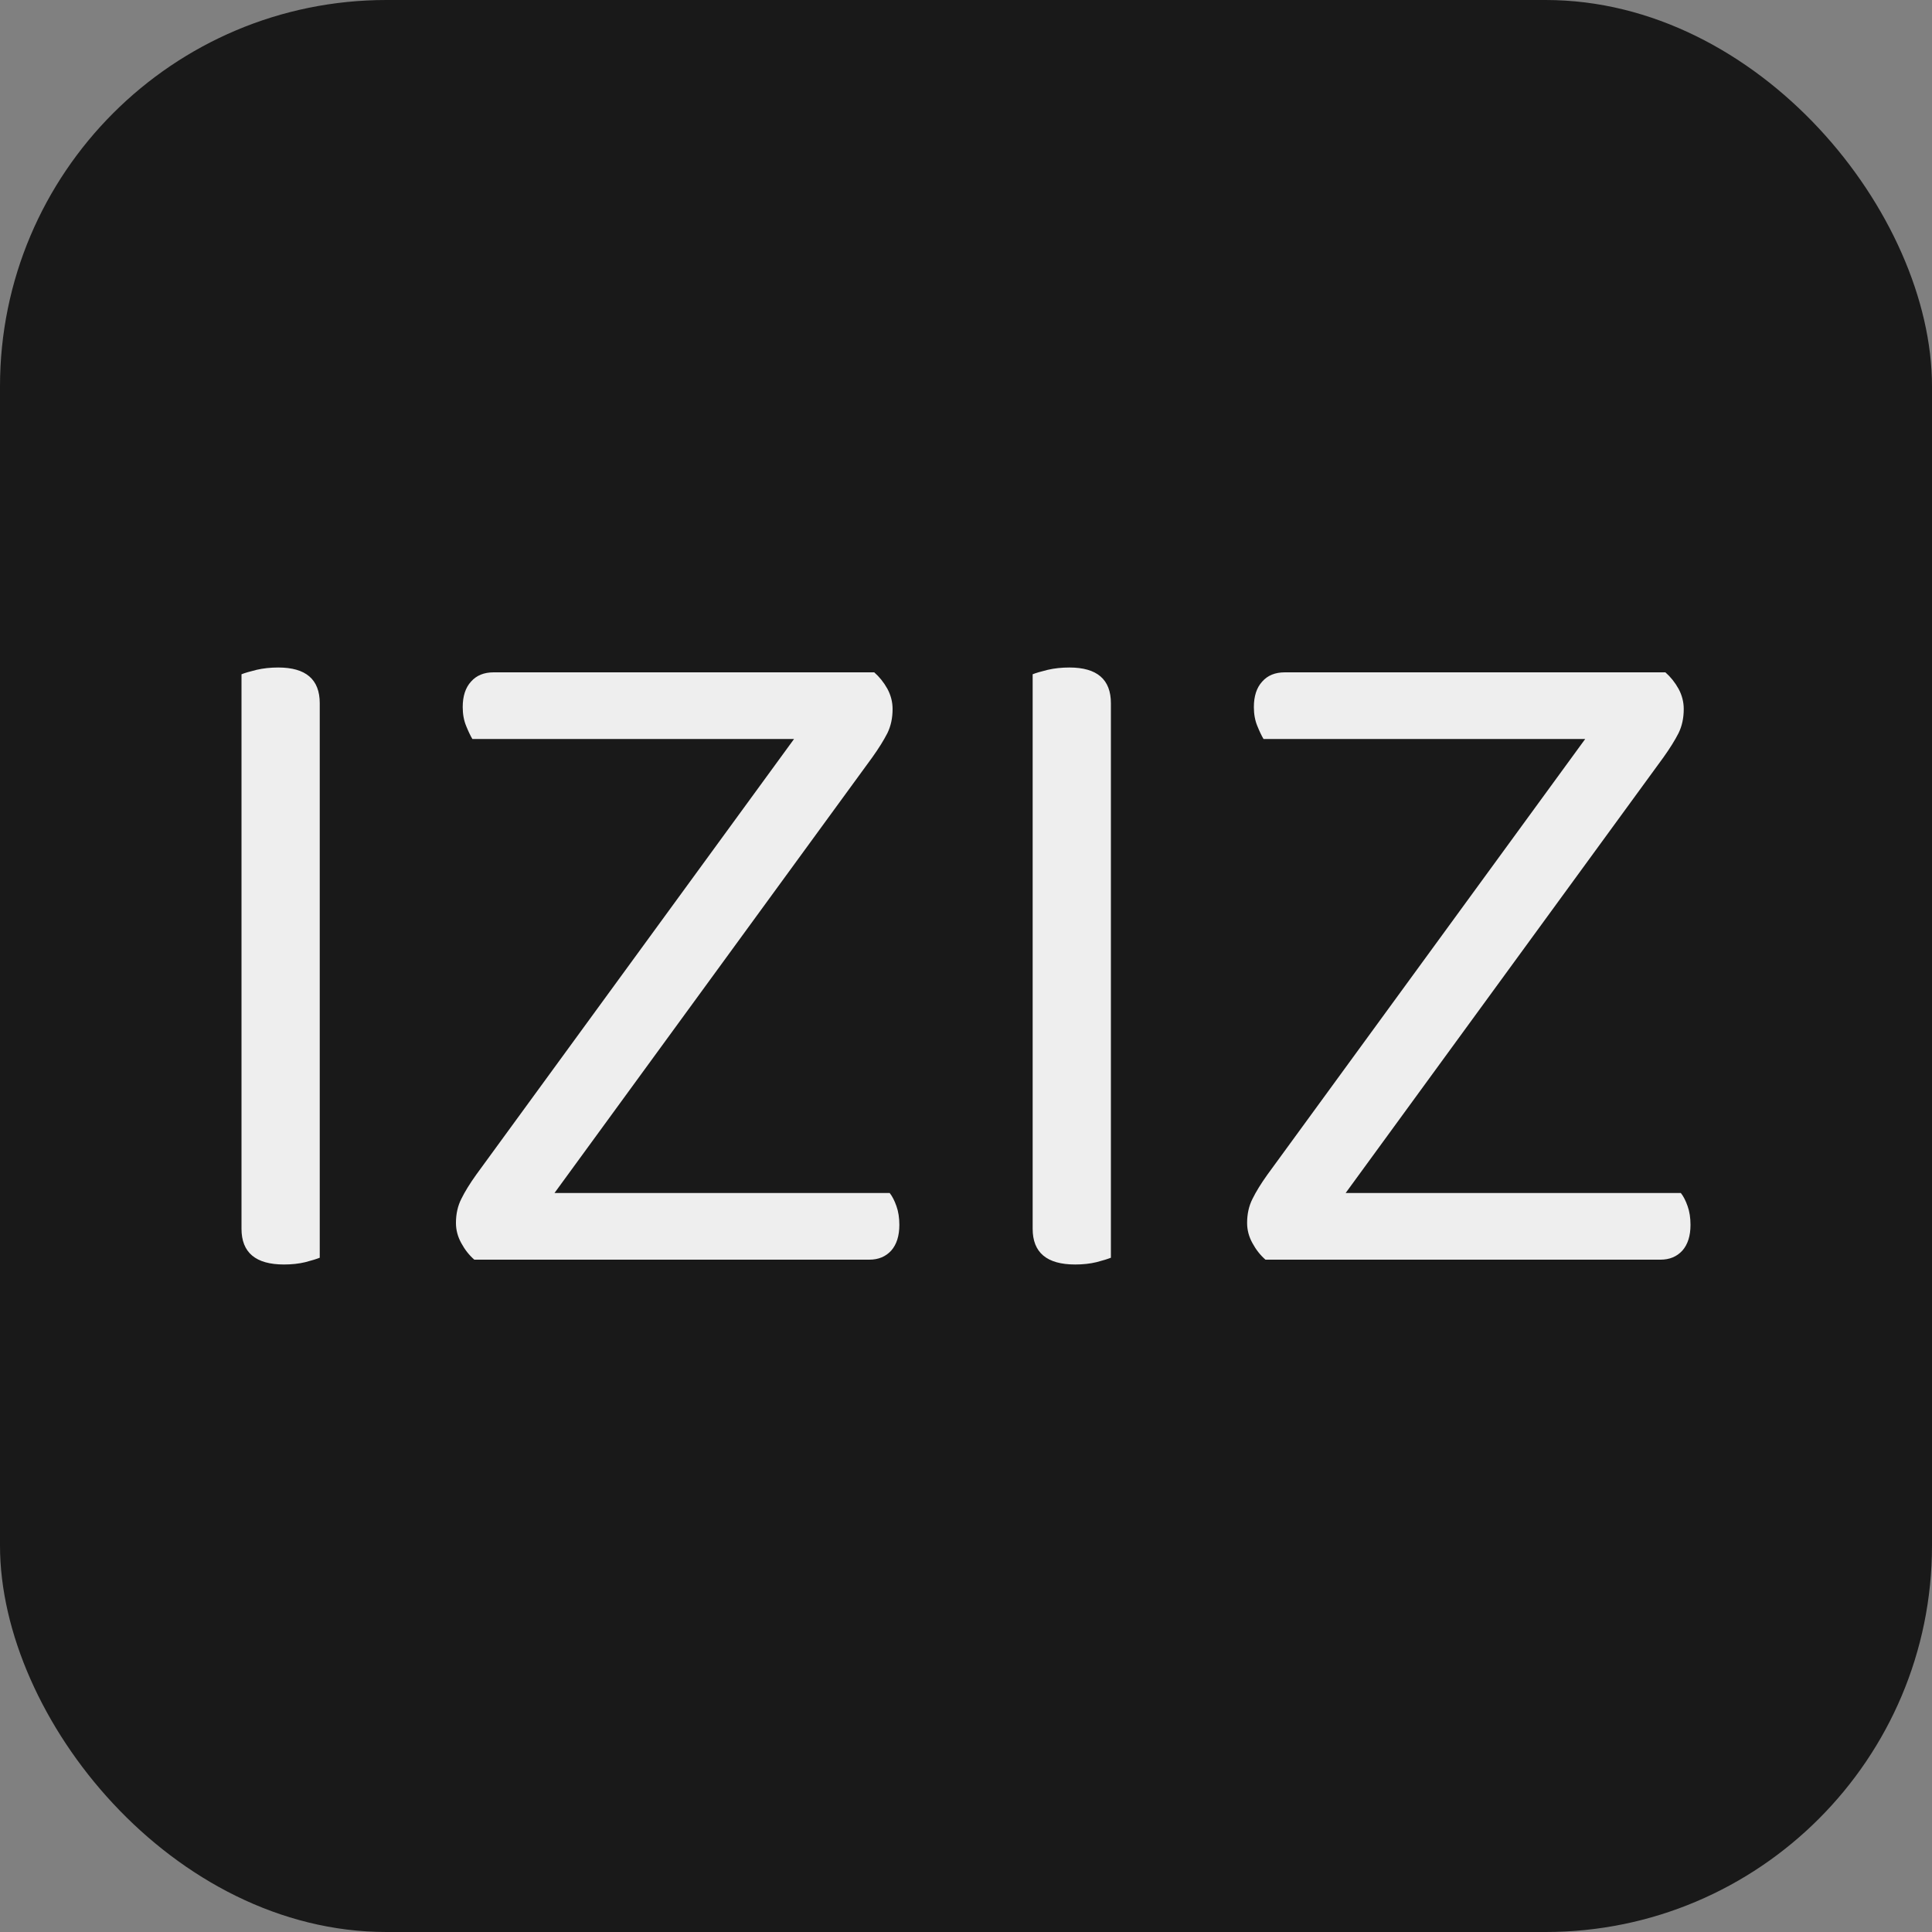
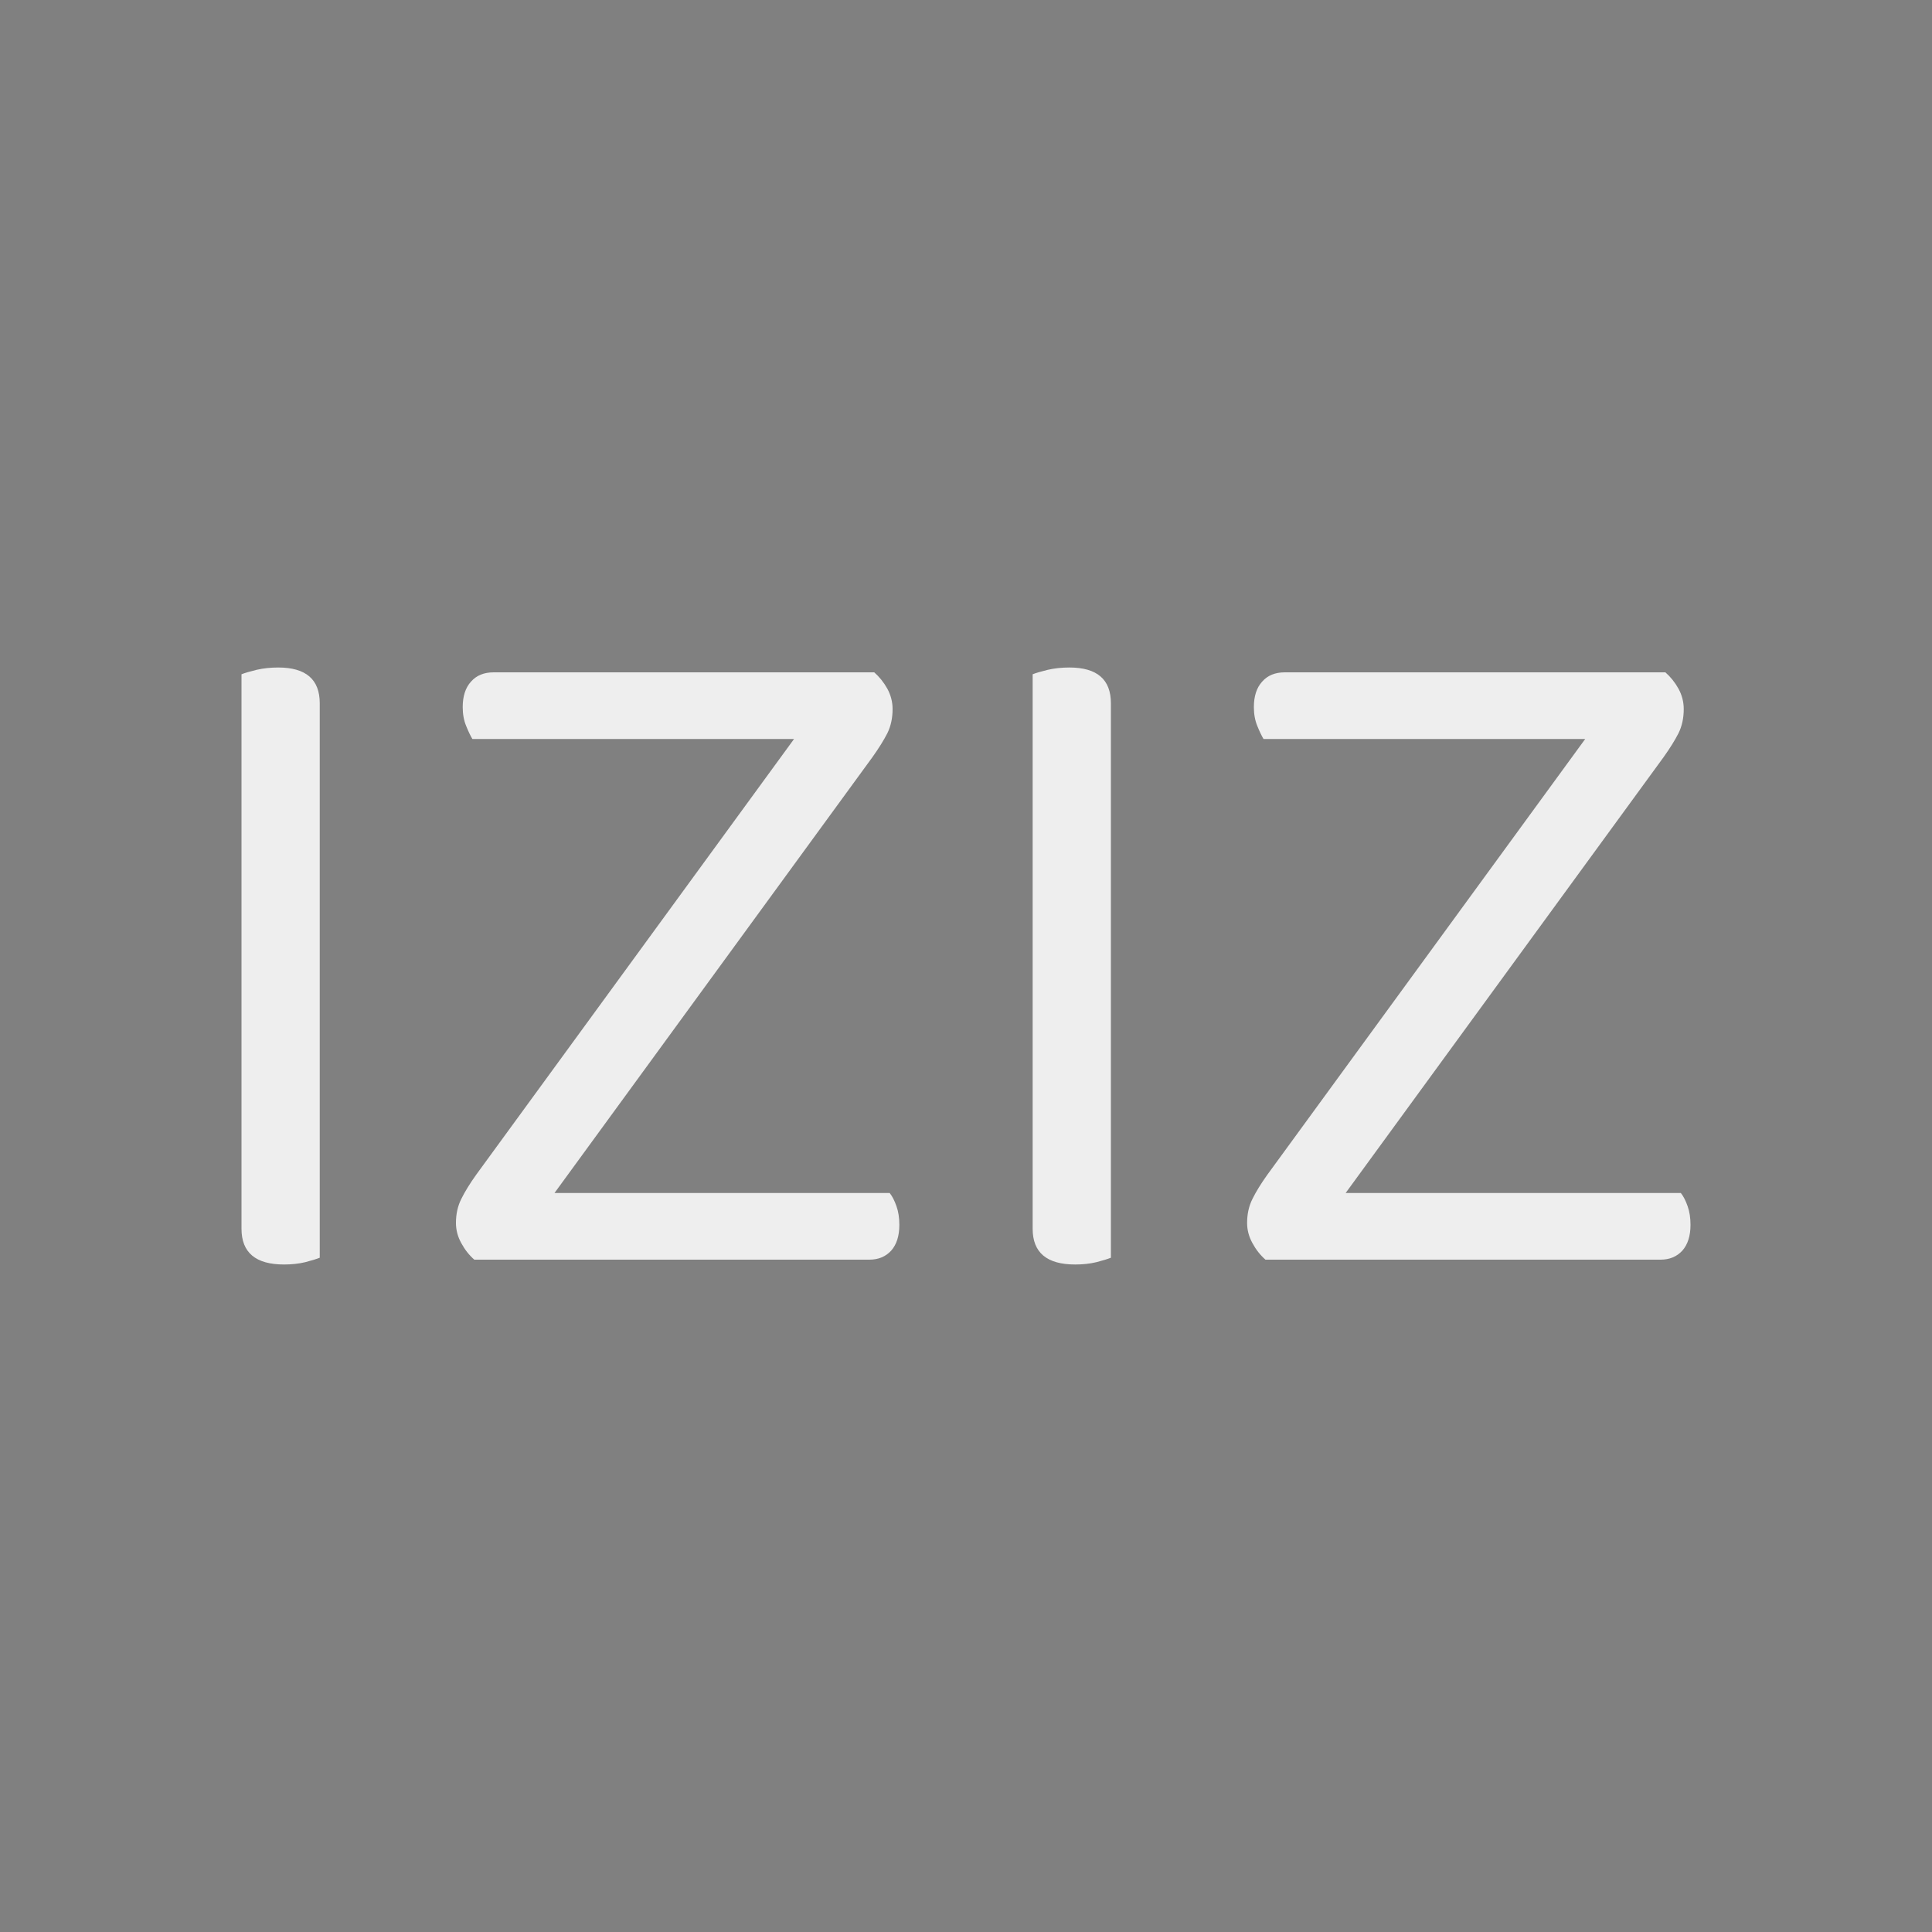
<svg xmlns="http://www.w3.org/2000/svg" width="256" height="256" viewBox="0 0 100 100">
  <rect x="0" y="0" width="100" height="100" fill="#808080" stroke="none" />
-   <rect width="100" height="100" rx="20" fill="#191919" />
  <path fill="#eeeeee" d="M16.55 65.10L16.55 65.10Q16.30 65.20 15.80 65.33Q15.30 65.45 14.70 65.45L14.70 65.45Q12.50 65.45 12.50 63.60L12.50 63.60L12.50 34.90Q12.75 34.80 13.28 34.67Q13.80 34.55 14.40 34.55L14.40 34.55Q16.55 34.55 16.55 36.40L16.55 36.40L16.55 65.10ZM45.25 34.80L45.25 34.80Q45.65 35.15 45.93 35.65Q46.20 36.15 46.20 36.70L46.20 36.70Q46.20 37.40 45.93 37.95Q45.65 38.50 45.15 39.20L45.15 39.20L28.70 61.75L46.05 61.75Q46.25 62 46.40 62.43Q46.55 62.85 46.55 63.40L46.55 63.40Q46.55 64.25 46.13 64.73Q45.70 65.20 45 65.20L45 65.20L24.55 65.20Q24.15 64.85 23.88 64.35Q23.60 63.85 23.60 63.30L23.60 63.30Q23.60 62.60 23.88 62.05Q24.15 61.50 24.65 60.80L24.65 60.80L41.10 38.25L24.45 38.25Q24.30 38 24.13 37.58Q23.95 37.15 23.95 36.60L23.95 36.60Q23.95 35.75 24.38 35.28Q24.80 34.80 25.55 34.80L25.55 34.80L45.25 34.80ZM57.50 65.10L57.50 65.10Q57.25 65.20 56.75 65.33Q56.25 65.45 55.65 65.45L55.65 65.45Q53.45 65.45 53.45 63.60L53.45 63.60L53.45 34.90Q53.70 34.80 54.23 34.67Q54.75 34.55 55.35 34.55L55.35 34.55Q57.50 34.55 57.50 36.40L57.50 36.40L57.50 65.10ZM86.20 34.80L86.20 34.80Q86.60 35.15 86.88 35.65Q87.15 36.15 87.15 36.70L87.15 36.70Q87.15 37.40 86.88 37.95Q86.60 38.50 86.10 39.20L86.10 39.20L69.65 61.75L87 61.75Q87.20 62 87.35 62.43Q87.50 62.85 87.50 63.40L87.50 63.40Q87.50 64.25 87.08 64.73Q86.65 65.20 85.95 65.20L85.95 65.20L65.50 65.20Q65.10 64.85 64.83 64.35Q64.55 63.85 64.55 63.30L64.55 63.30Q64.55 62.60 64.83 62.05Q65.10 61.50 65.60 60.80L65.60 60.80L82.05 38.25L65.40 38.25Q65.25 38 65.08 37.58Q64.90 37.15 64.90 36.60L64.90 36.60Q64.90 35.75 65.33 35.28Q65.75 34.80 66.50 34.80L66.50 34.80L86.20 34.80Z" />
</svg>